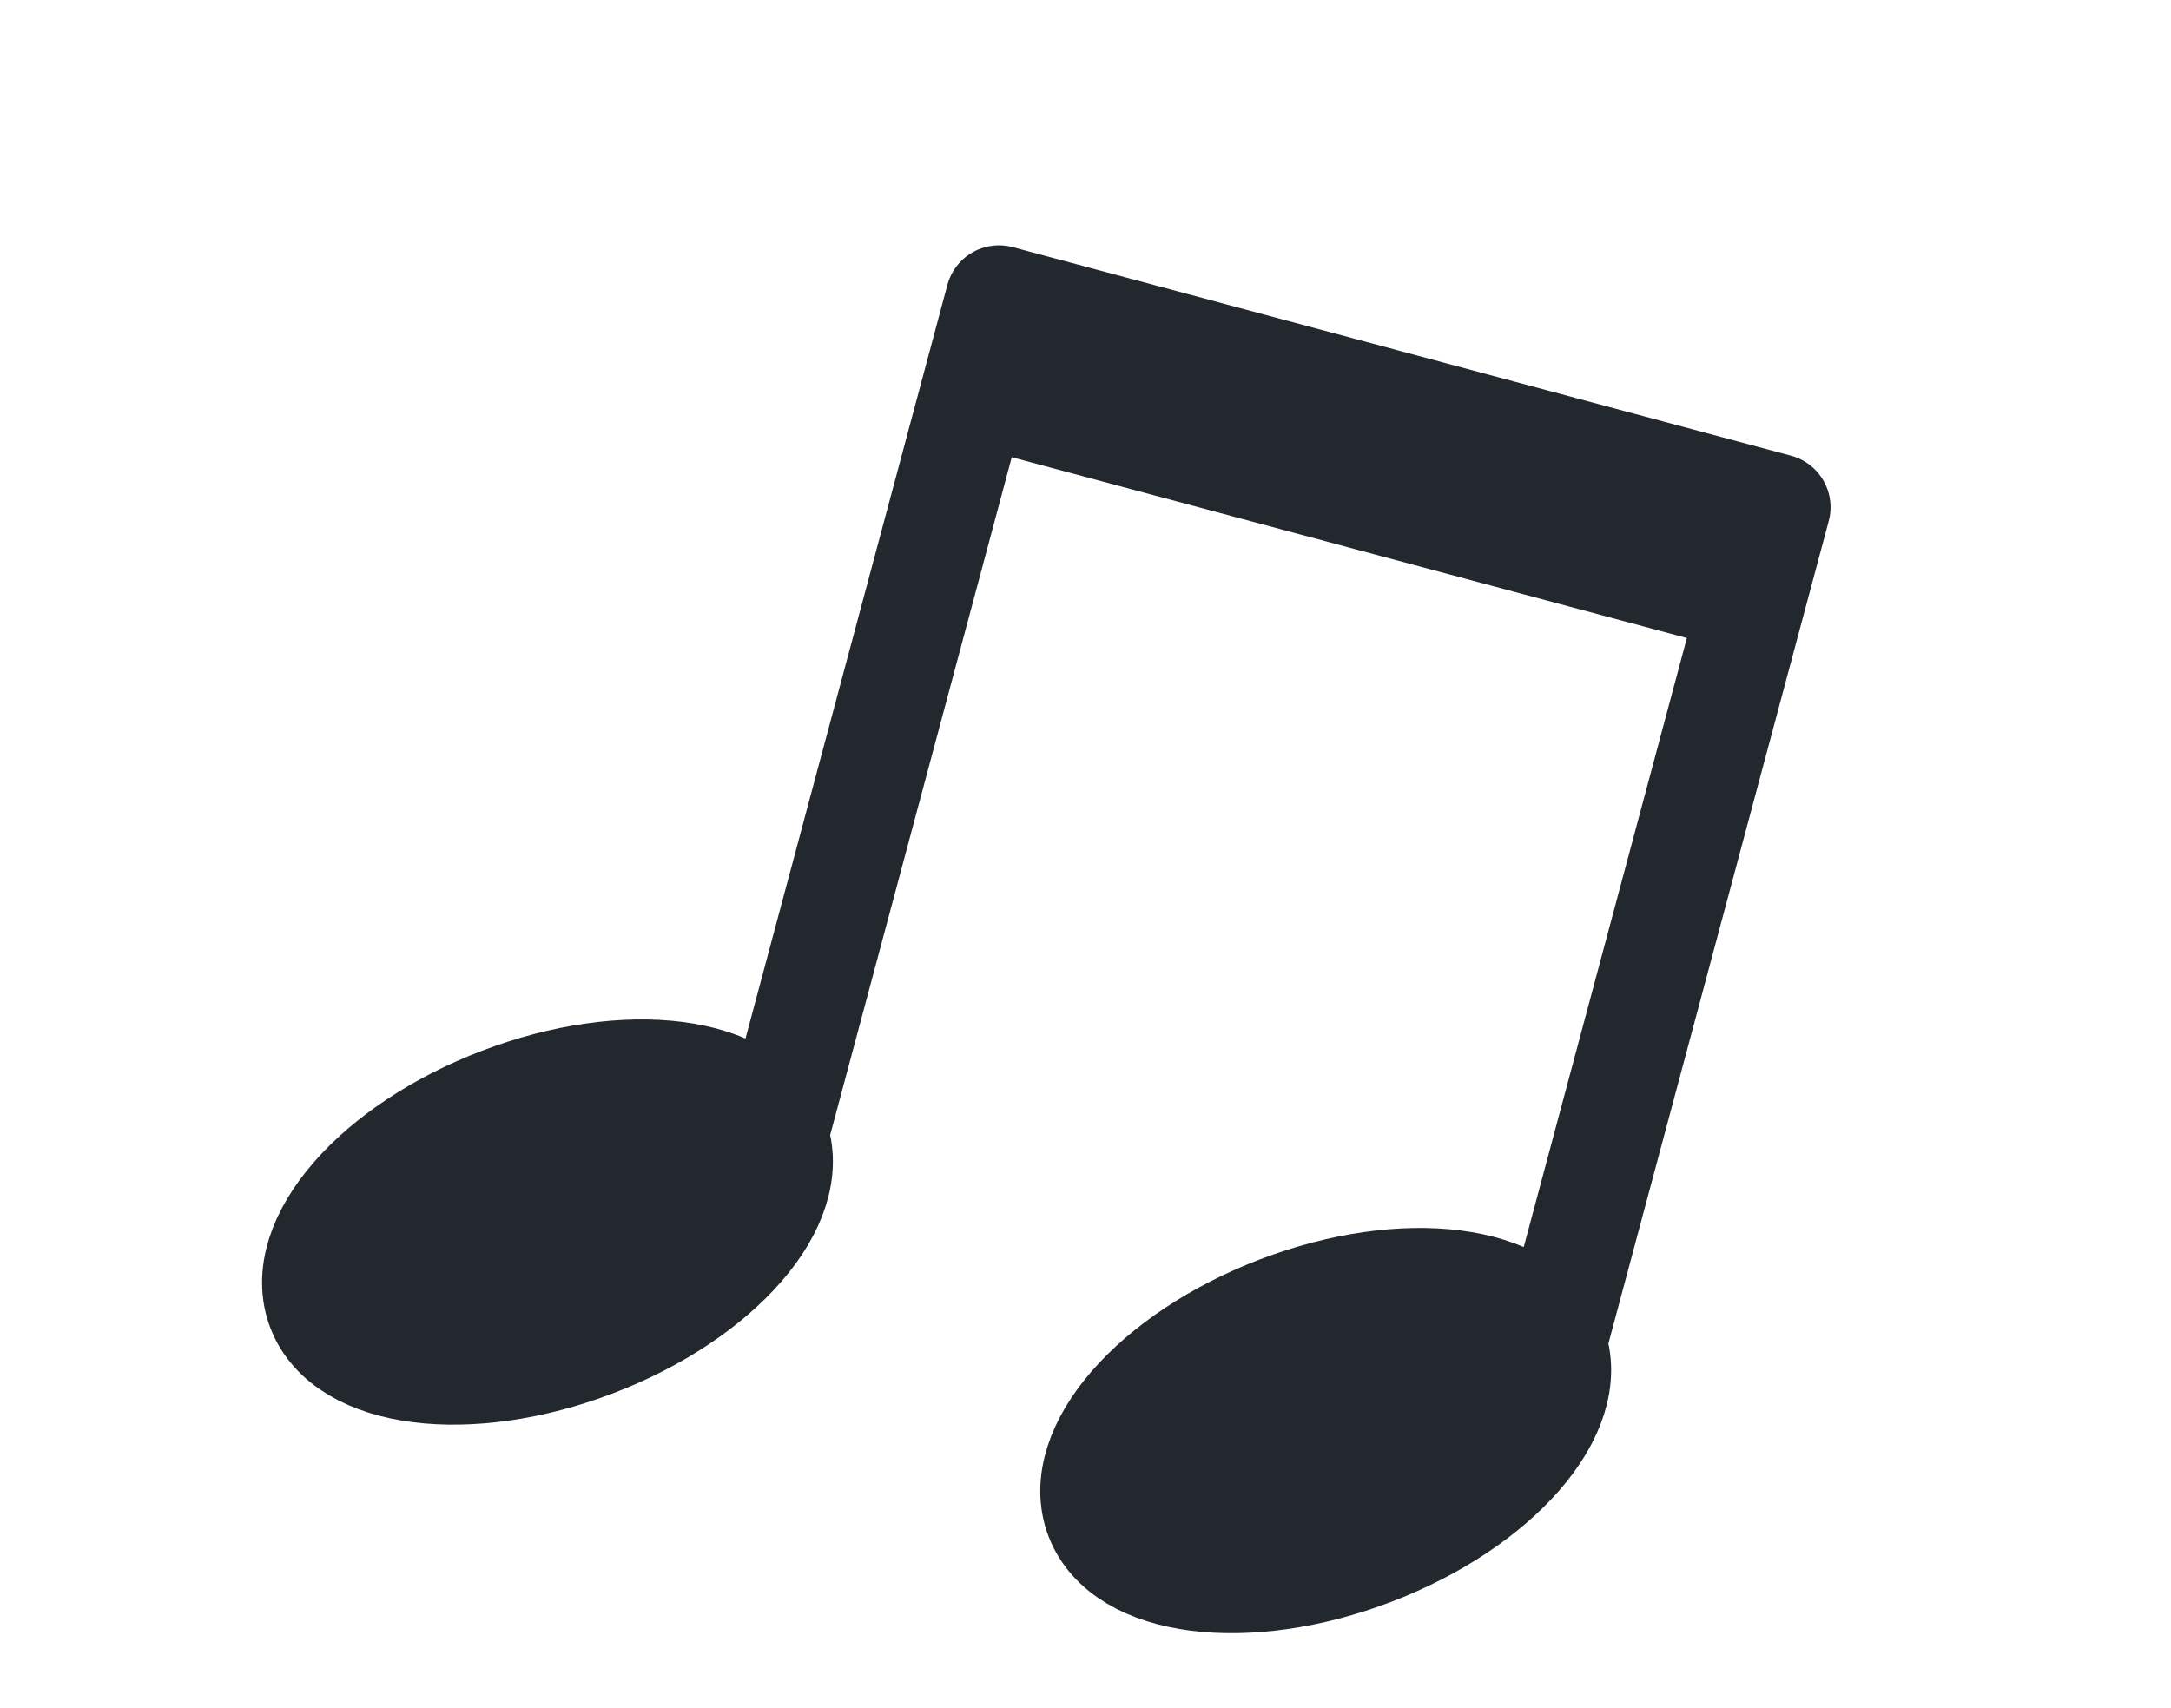
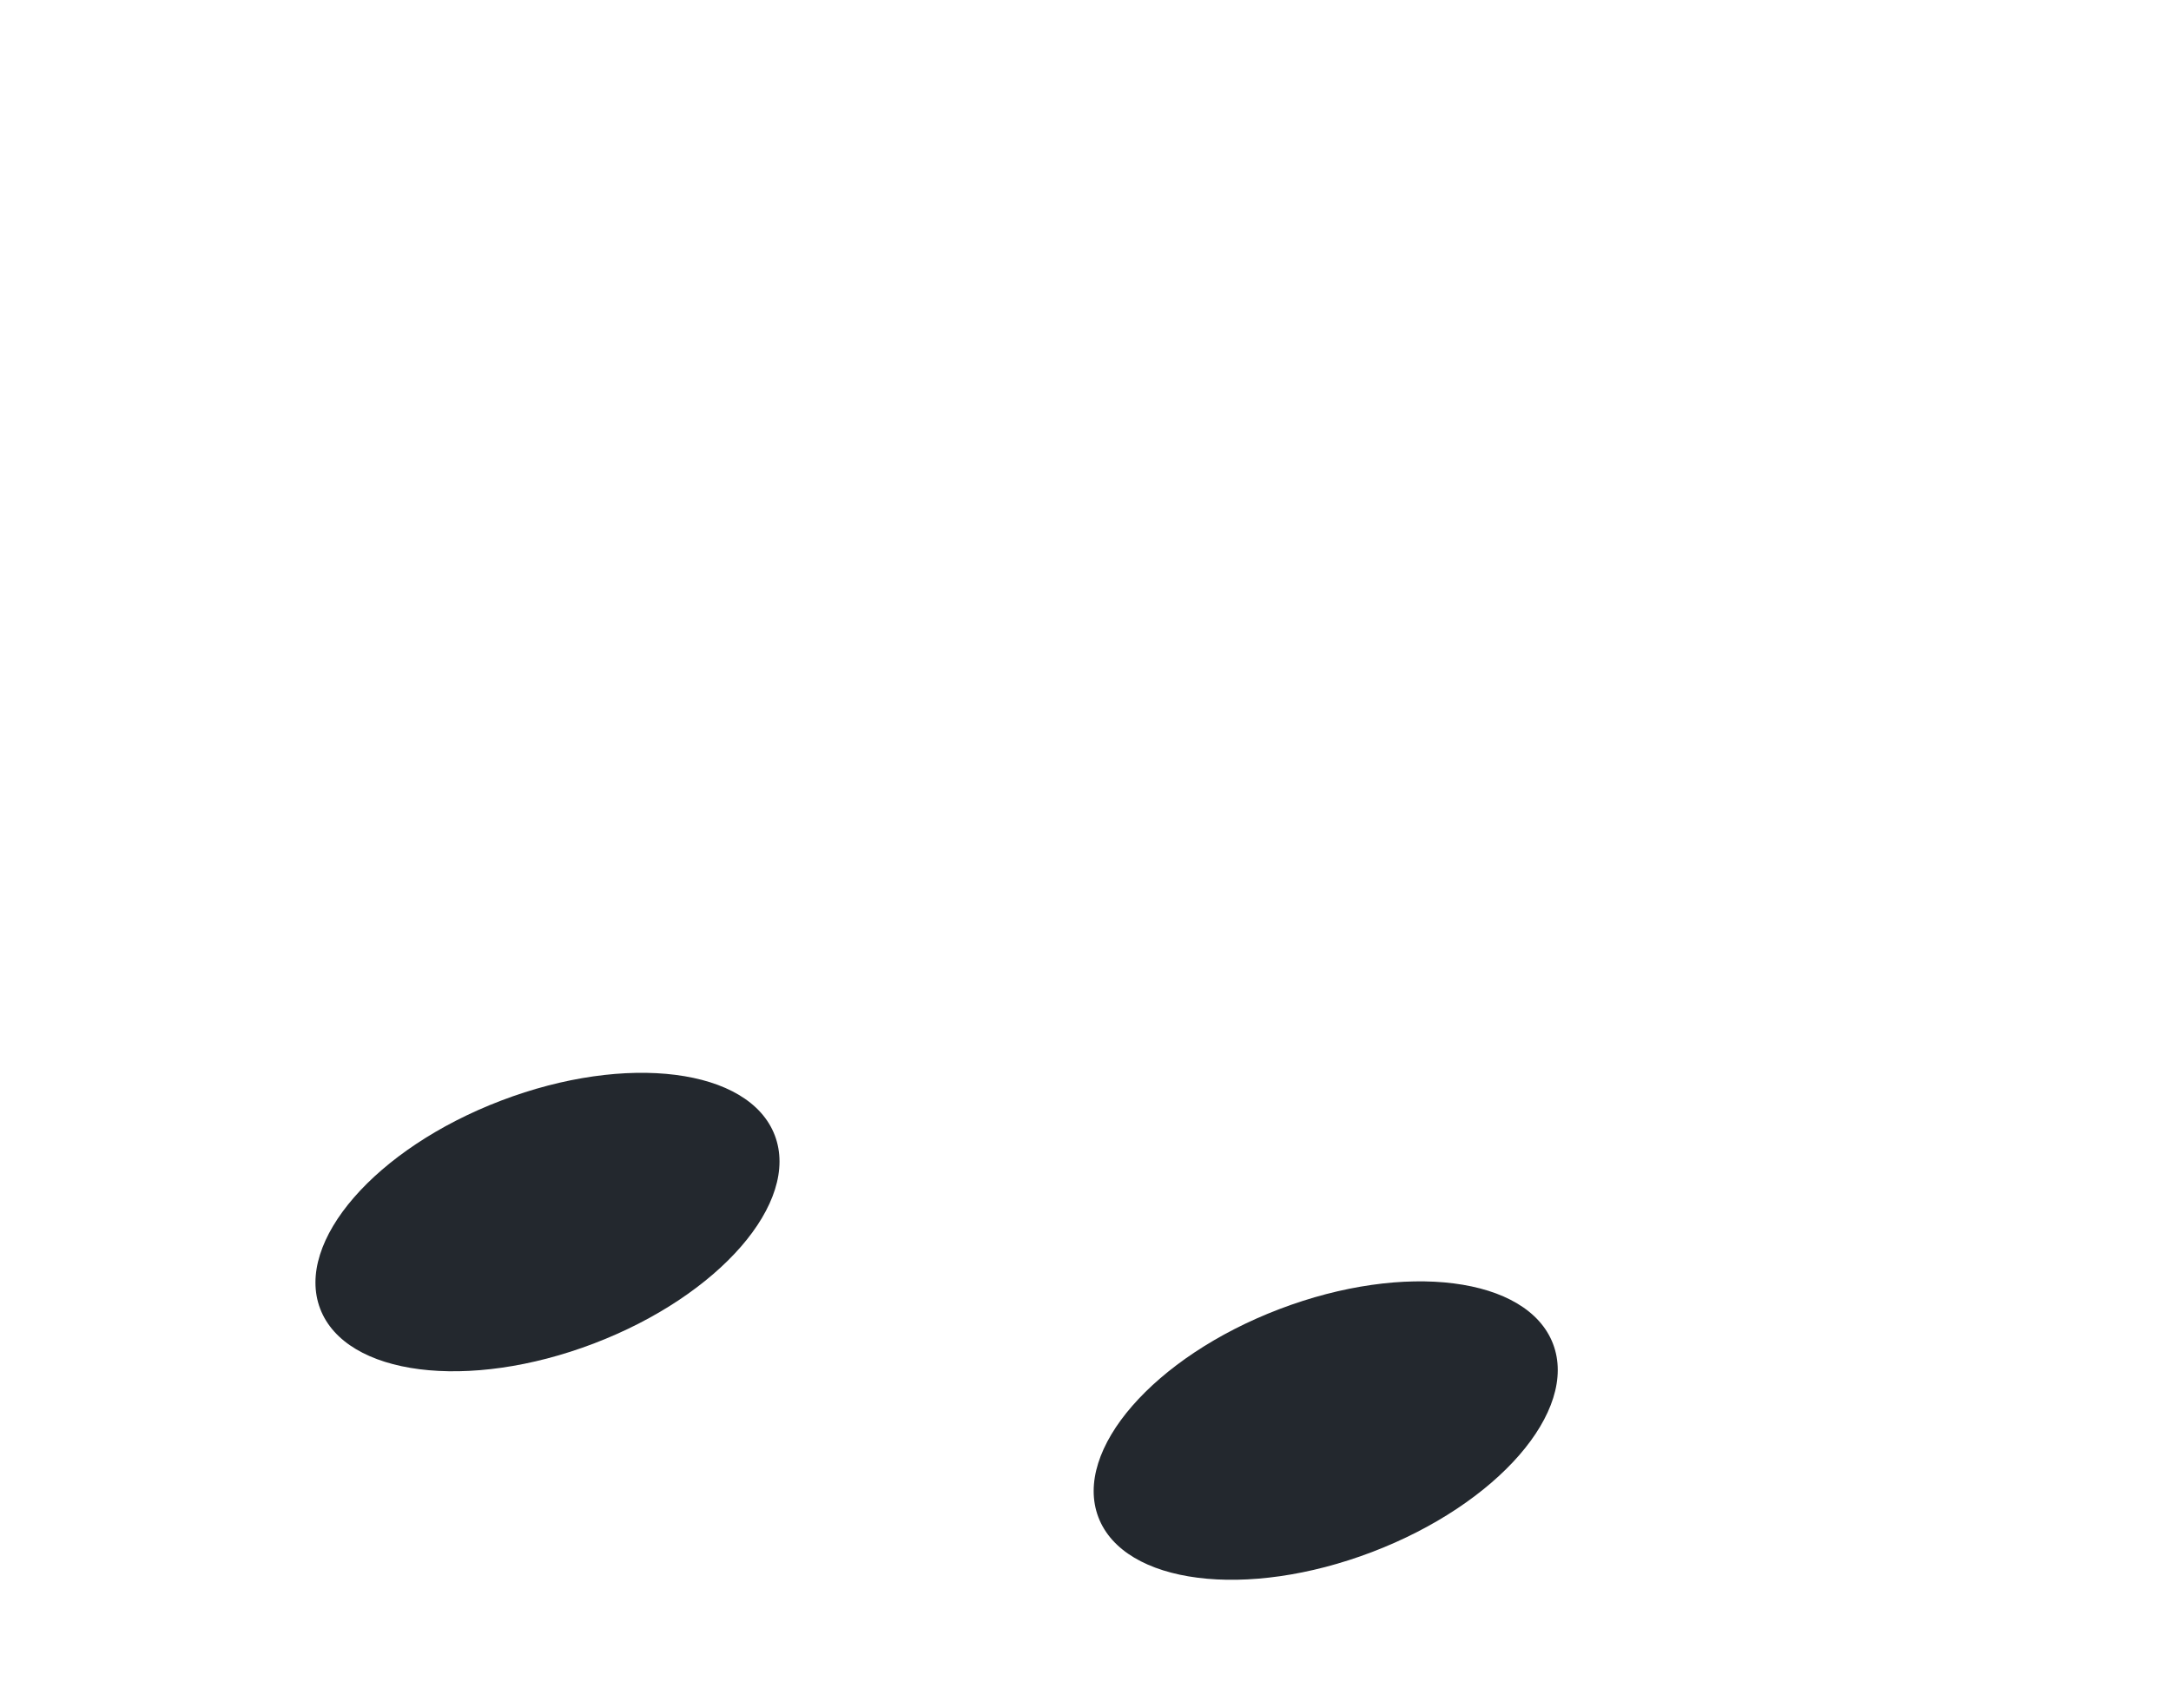
<svg xmlns="http://www.w3.org/2000/svg" width="61" height="48" viewBox="0 0 61 48" fill="none">
  <path d="M21.77 31.904C22.489 33.789 20.212 36.408 16.684 37.753C13.157 39.098 9.714 38.66 8.996 36.775C8.277 34.89 10.554 32.271 14.082 30.926C17.609 29.581 21.052 30.019 21.77 31.904Z" fill="#23282E" />
-   <path d="M21.77 31.904C22.489 33.789 20.212 36.408 16.684 37.753C13.157 39.098 9.714 38.66 8.996 36.775C8.277 34.89 10.554 32.271 14.082 30.926C17.609 29.581 21.052 30.019 21.77 31.904ZM21.77 31.904C21.77 31.904 26.409 14.585 28.068 8.394" stroke="#23282E" stroke-width="3" stroke-linecap="round" stroke-linejoin="round" />
  <path d="M43.637 37.764C44.356 39.649 42.079 42.267 38.551 43.612C35.023 44.957 31.581 44.519 30.862 42.634C30.143 40.749 32.421 38.131 35.948 36.786C39.476 35.441 42.918 35.879 43.637 37.764Z" fill="#23282E" />
-   <path d="M43.637 37.764C44.356 39.649 42.079 42.267 38.551 43.612C35.023 44.957 31.581 44.519 30.862 42.634C30.143 40.749 32.421 38.131 35.948 36.786C39.476 35.441 42.918 35.879 43.637 37.764ZM43.637 37.764C43.637 37.764 47.221 24.381 49.234 16.868M49.234 16.868C49.553 15.677 49.708 15.1 49.934 14.253L28.237 8.439L27.537 11.055L49.234 16.868Z" stroke="#23282E" stroke-width="3" stroke-linecap="round" stroke-linejoin="round" />
</svg>